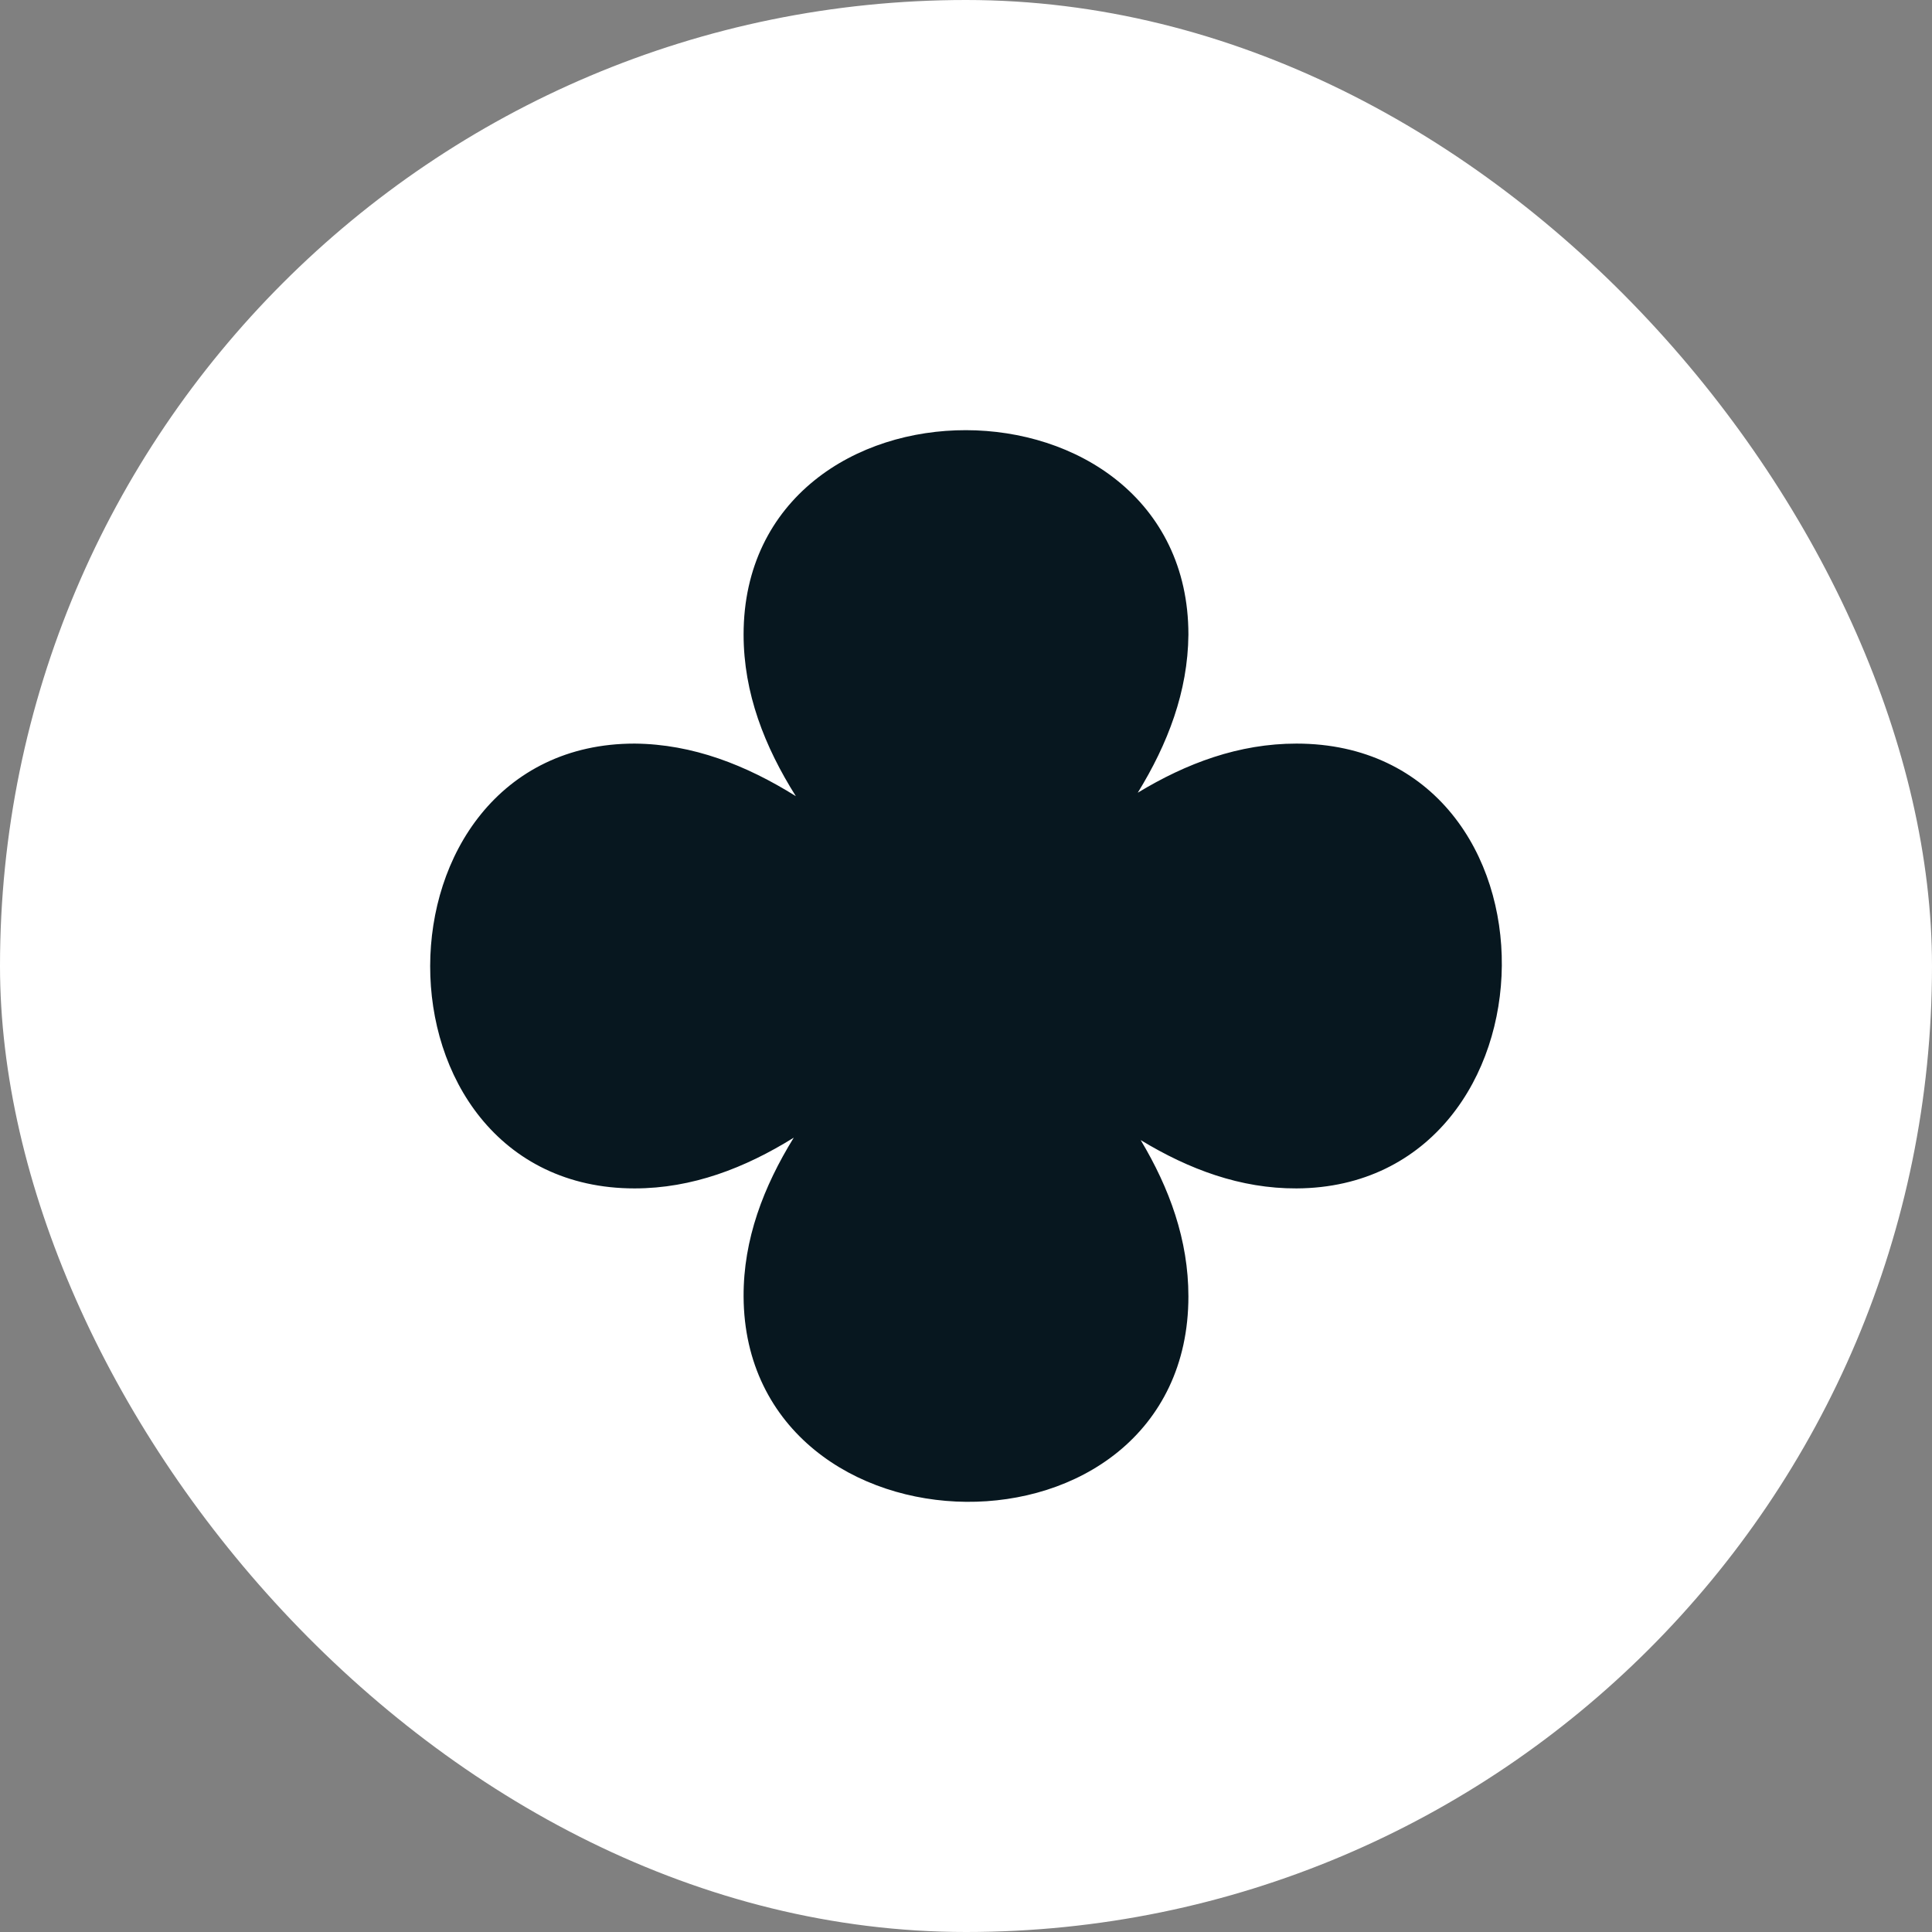
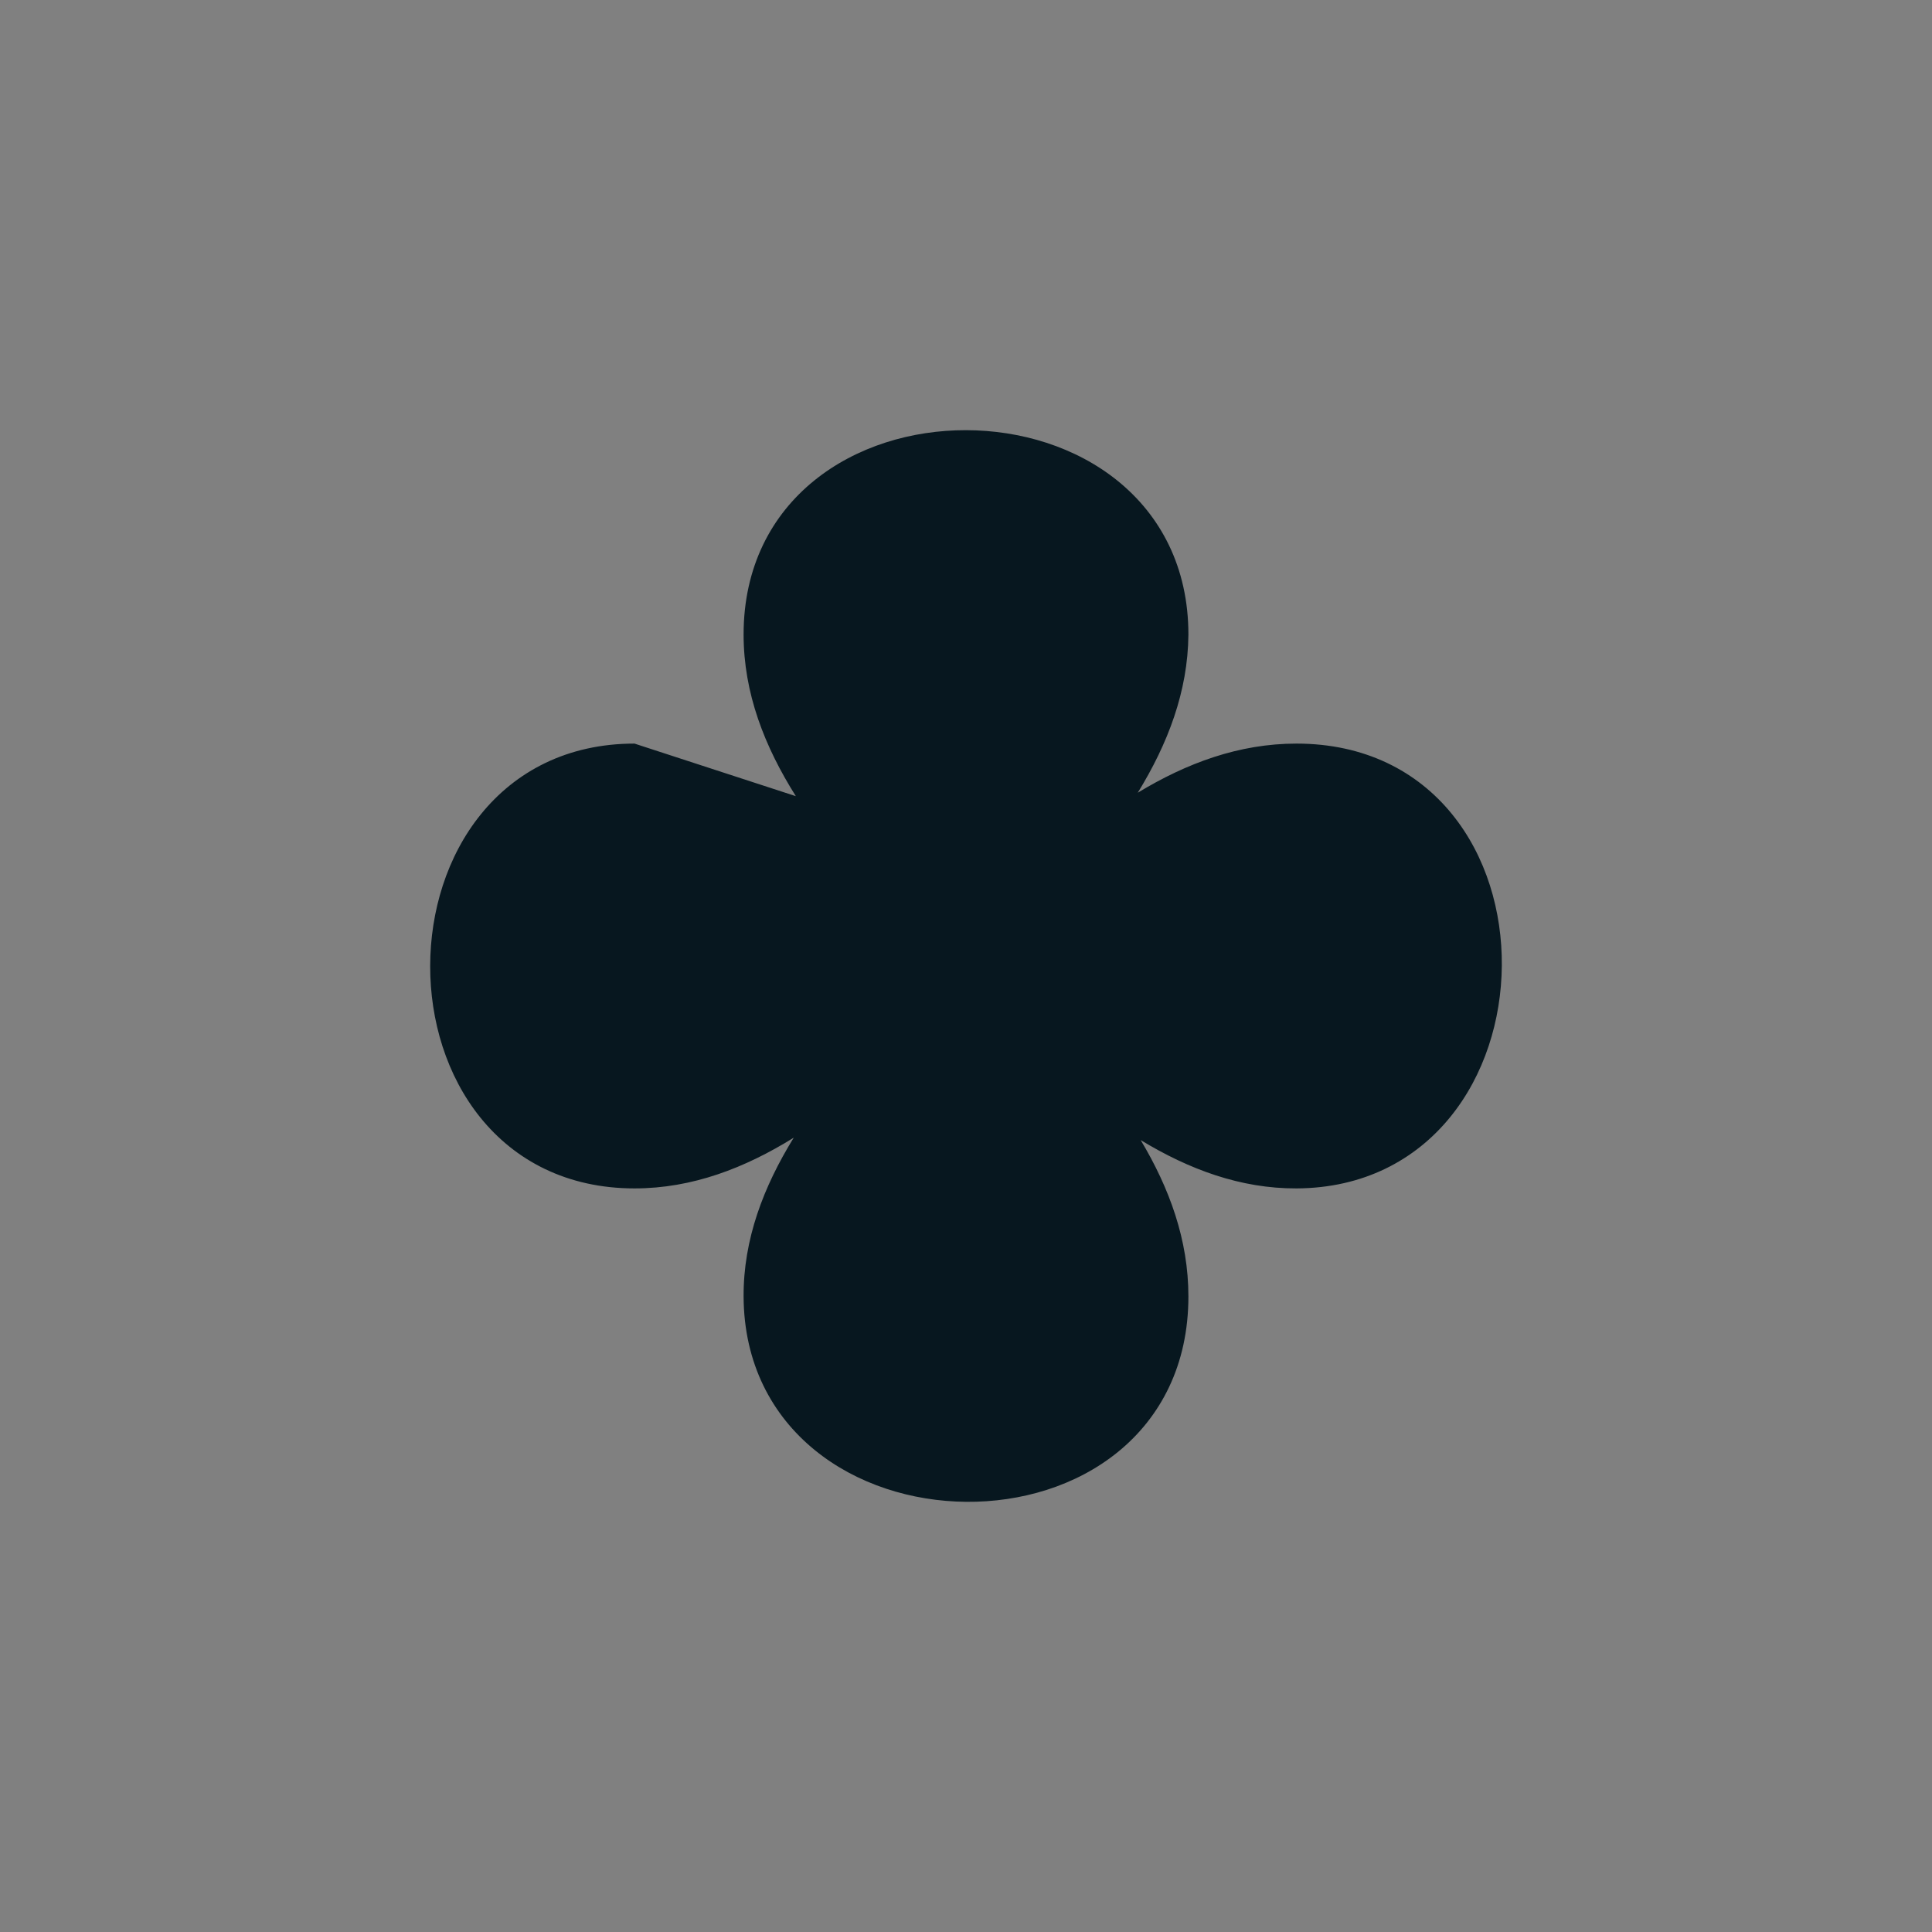
<svg xmlns="http://www.w3.org/2000/svg" width="256" height="256" viewBox="0 0 256 256" fill="none">
  <rect x="0" y="0" width="256" height="256" fill="#808080" stroke="none" />
-   <rect width="256" height="256" rx="128" fill="white" />
-   <path fill-rule="evenodd" clip-rule="evenodd" d="M150.76 105.039C154.736 98.57 157.402 91.638 157.47 84.1L157.47 84.077C157.47 75.144 153.747 68.292 148.108 63.724C142.534 59.208 135.212 57.012 128.005 57C120.797 56.988 113.472 59.159 107.894 63.672C102.25 68.237 98.53 75.103 98.53 84.077C98.53 91.84 101.308 98.919 105.453 105.497C98.865 101.379 91.799 98.6 84.1 98.53L84.077 98.53C75.144 98.53 68.292 102.253 63.724 107.892C59.208 113.466 57.012 120.788 57 127.995C56.988 135.203 59.159 142.528 63.672 148.106C68.237 153.75 75.103 157.47 84.077 157.47C91.714 157.47 98.689 154.781 105.177 150.747C101.162 157.254 98.496 164.223 98.53 171.798C98.571 180.685 102.315 187.538 107.948 192.133C113.519 196.679 120.83 198.938 128.033 198.999C135.236 199.06 142.558 196.924 148.133 192.391C153.773 187.804 157.47 180.878 157.47 171.786C157.47 164.295 154.961 157.441 151.146 151.067C157.538 154.946 164.377 157.504 171.798 157.47C180.685 157.429 187.538 153.685 192.133 148.052C196.679 142.481 198.938 135.17 198.999 127.967C199.06 120.764 196.924 113.442 192.391 107.867C187.804 102.227 180.878 98.53 171.786 98.53C164.174 98.53 157.221 101.121 150.76 105.039Z" fill="#07171F" />
+   <path fill-rule="evenodd" clip-rule="evenodd" d="M150.76 105.039C154.736 98.57 157.402 91.638 157.47 84.1L157.47 84.077C157.47 75.144 153.747 68.292 148.108 63.724C142.534 59.208 135.212 57.012 128.005 57C120.797 56.988 113.472 59.159 107.894 63.672C102.25 68.237 98.53 75.103 98.53 84.077C98.53 91.84 101.308 98.919 105.453 105.497L84.077 98.53C75.144 98.53 68.292 102.253 63.724 107.892C59.208 113.466 57.012 120.788 57 127.995C56.988 135.203 59.159 142.528 63.672 148.106C68.237 153.75 75.103 157.47 84.077 157.47C91.714 157.47 98.689 154.781 105.177 150.747C101.162 157.254 98.496 164.223 98.53 171.798C98.571 180.685 102.315 187.538 107.948 192.133C113.519 196.679 120.83 198.938 128.033 198.999C135.236 199.06 142.558 196.924 148.133 192.391C153.773 187.804 157.47 180.878 157.47 171.786C157.47 164.295 154.961 157.441 151.146 151.067C157.538 154.946 164.377 157.504 171.798 157.47C180.685 157.429 187.538 153.685 192.133 148.052C196.679 142.481 198.938 135.17 198.999 127.967C199.06 120.764 196.924 113.442 192.391 107.867C187.804 102.227 180.878 98.53 171.786 98.53C164.174 98.53 157.221 101.121 150.76 105.039Z" fill="#07171F" />
</svg>